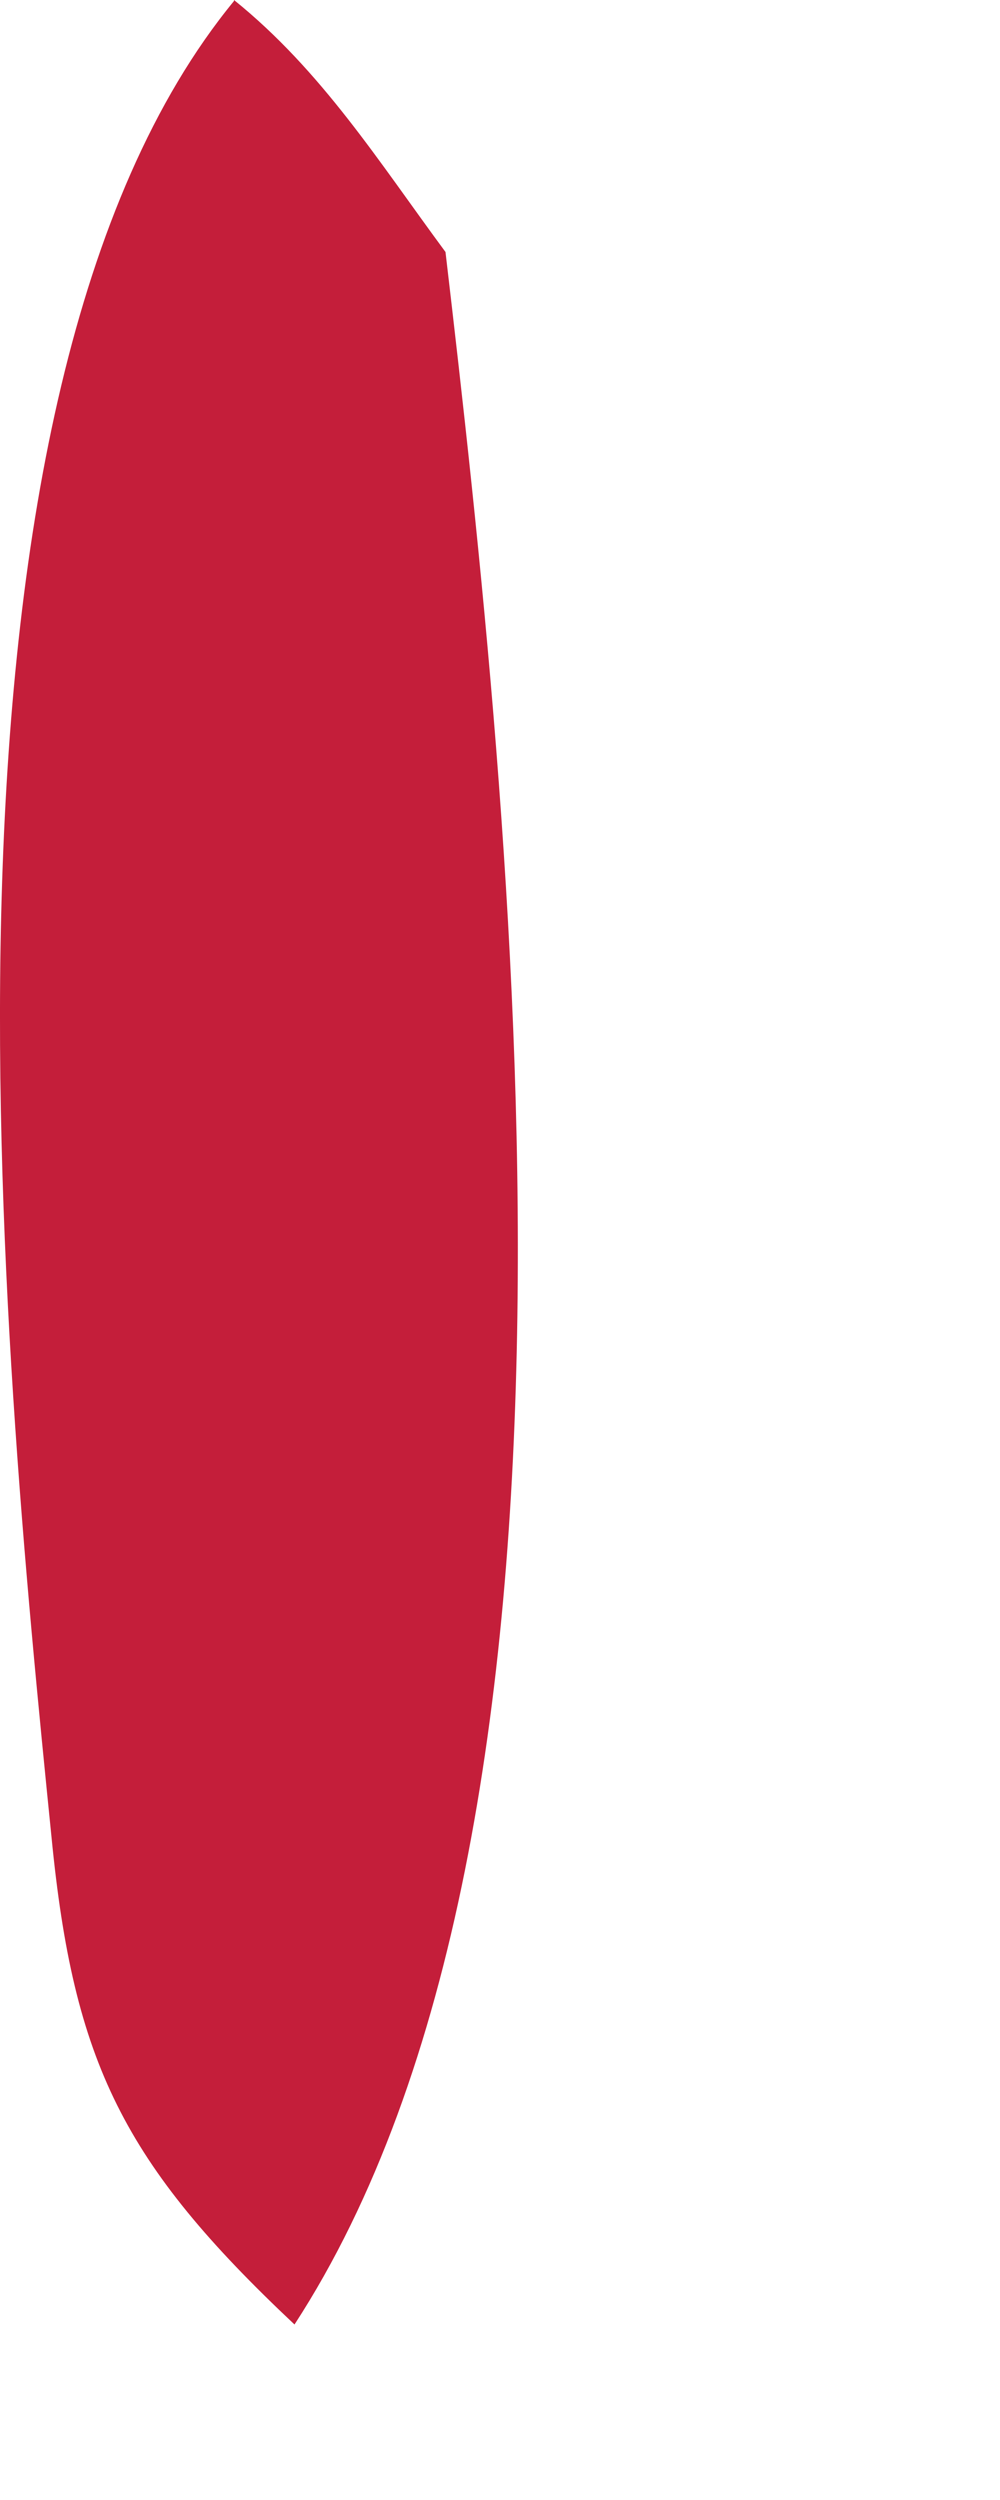
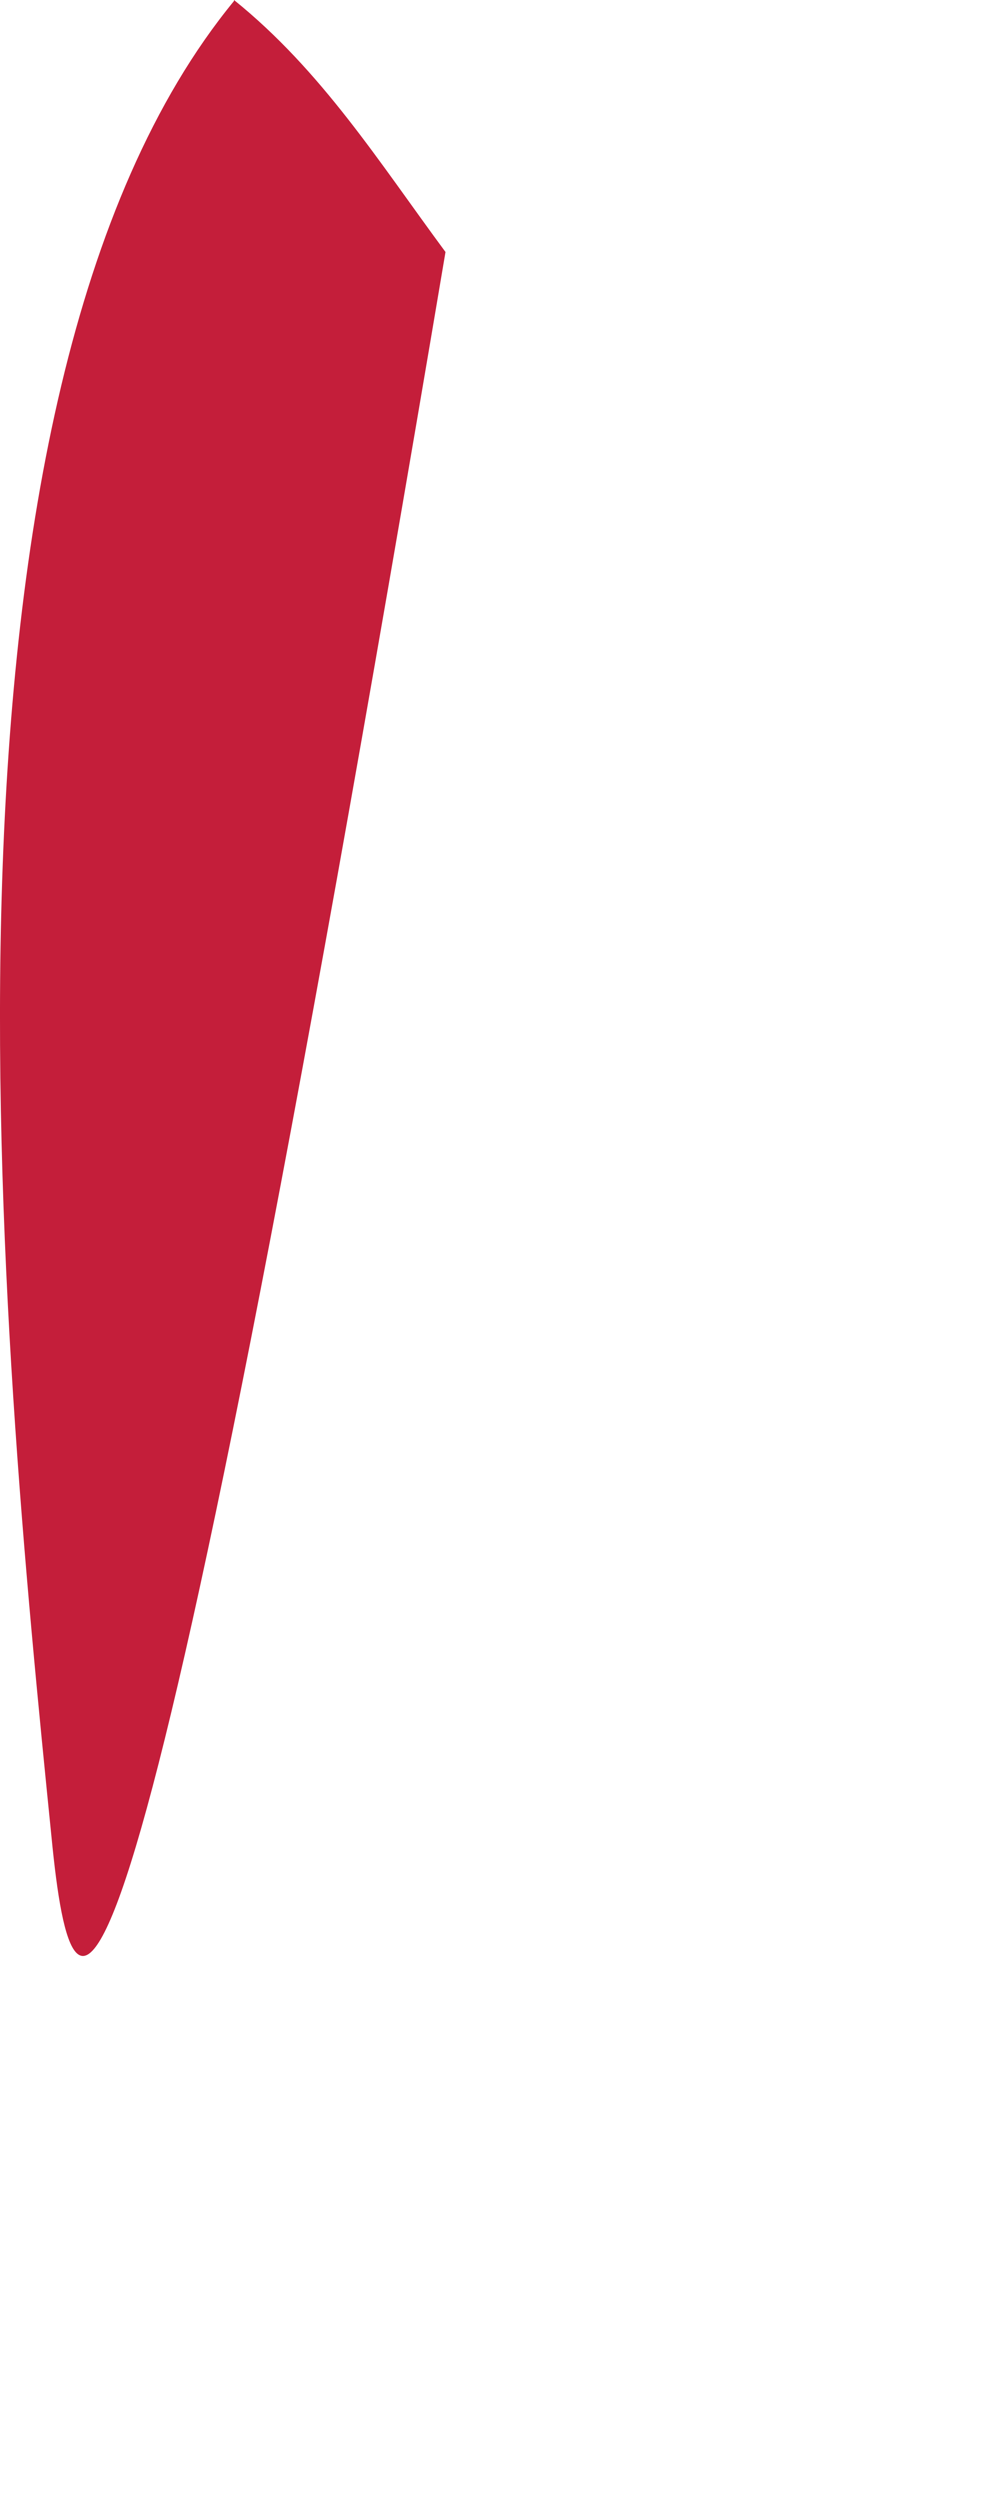
<svg xmlns="http://www.w3.org/2000/svg" fill="none" height="100%" overflow="visible" preserveAspectRatio="none" style="display: block;" viewBox="0 0 2 5" width="100%">
-   <path d="M0.468 0C0.644 0.142 0.758 0.324 0.891 0.504C1.026 1.655 1.24 3.648 0.589 4.649C0.247 4.327 0.147 4.126 0.103 3.674C0.003 2.683 -0.182 0.794 0.468 0.002V0Z" fill="#C41E3A" id="Vector" />
+   <path d="M0.468 0C0.644 0.142 0.758 0.324 0.891 0.504C0.247 4.327 0.147 4.126 0.103 3.674C0.003 2.683 -0.182 0.794 0.468 0.002V0Z" fill="#C41E3A" id="Vector" />
</svg>